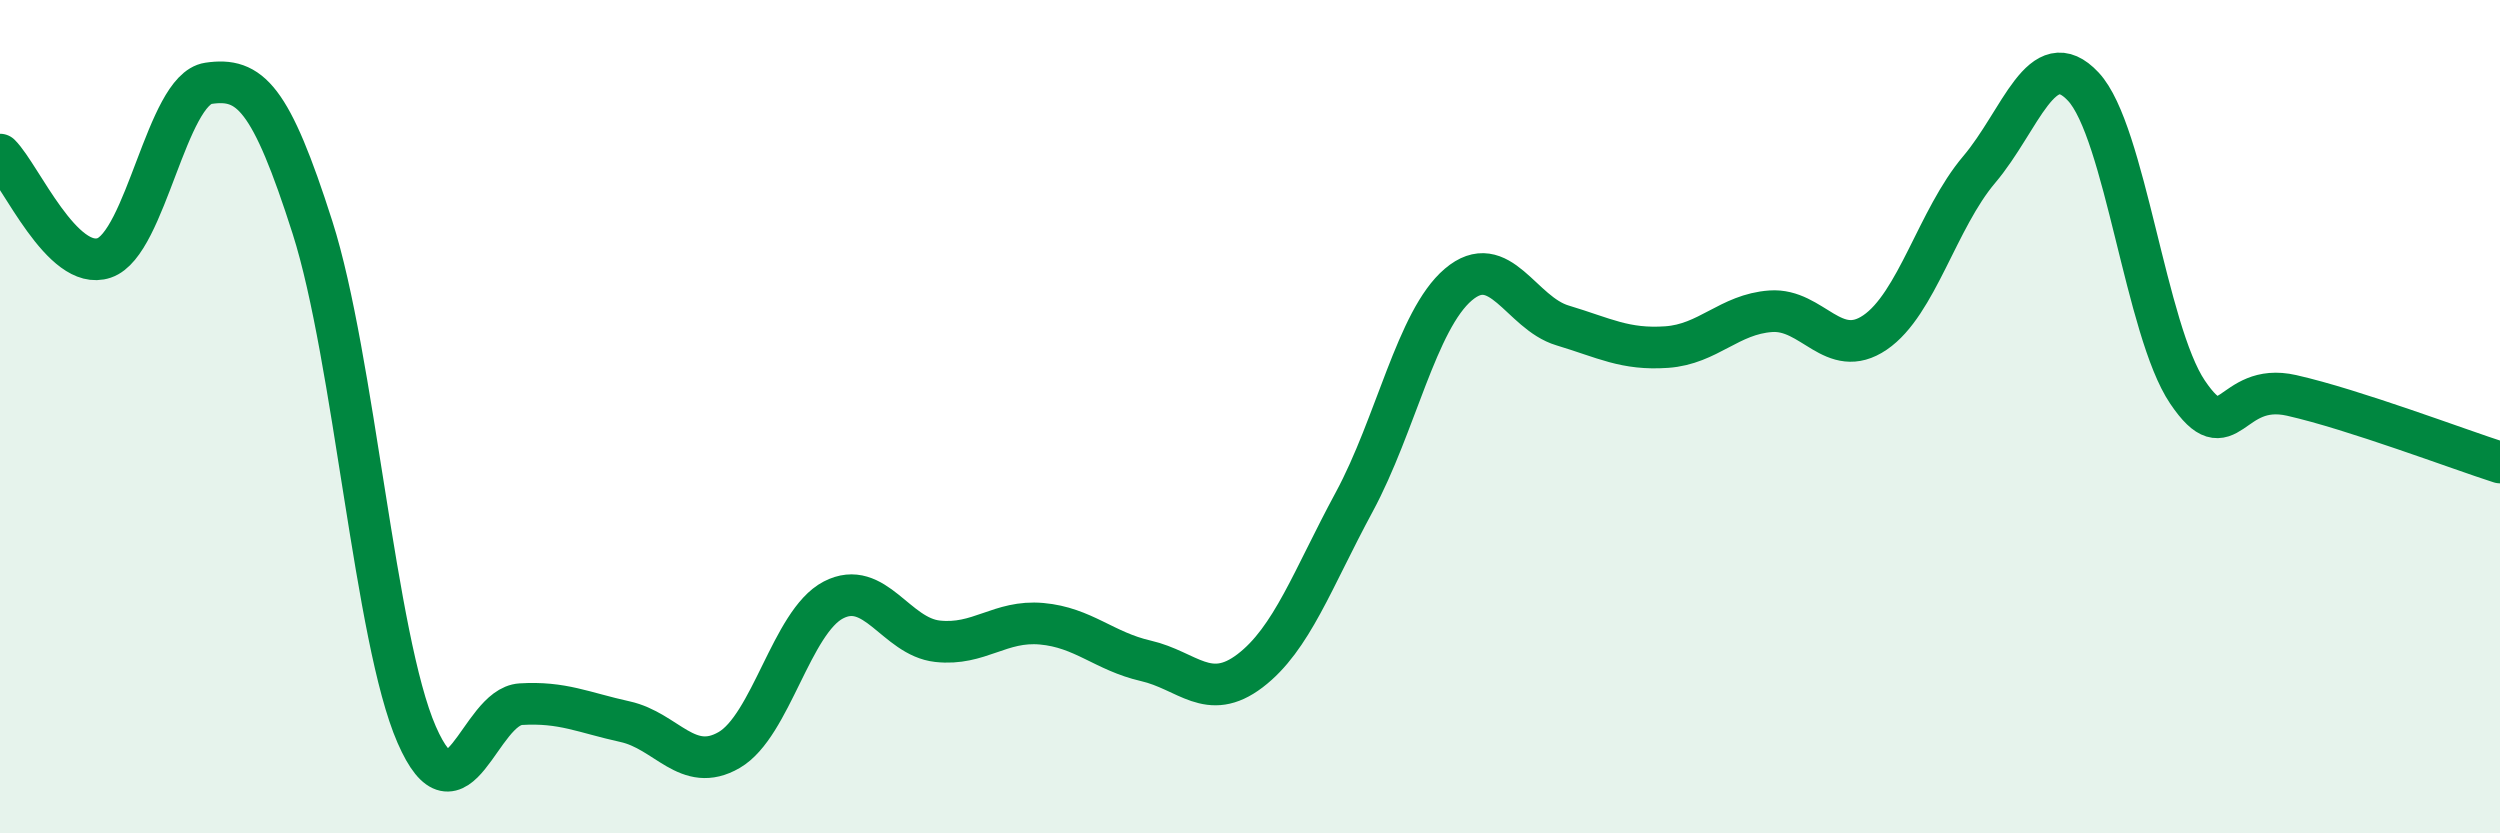
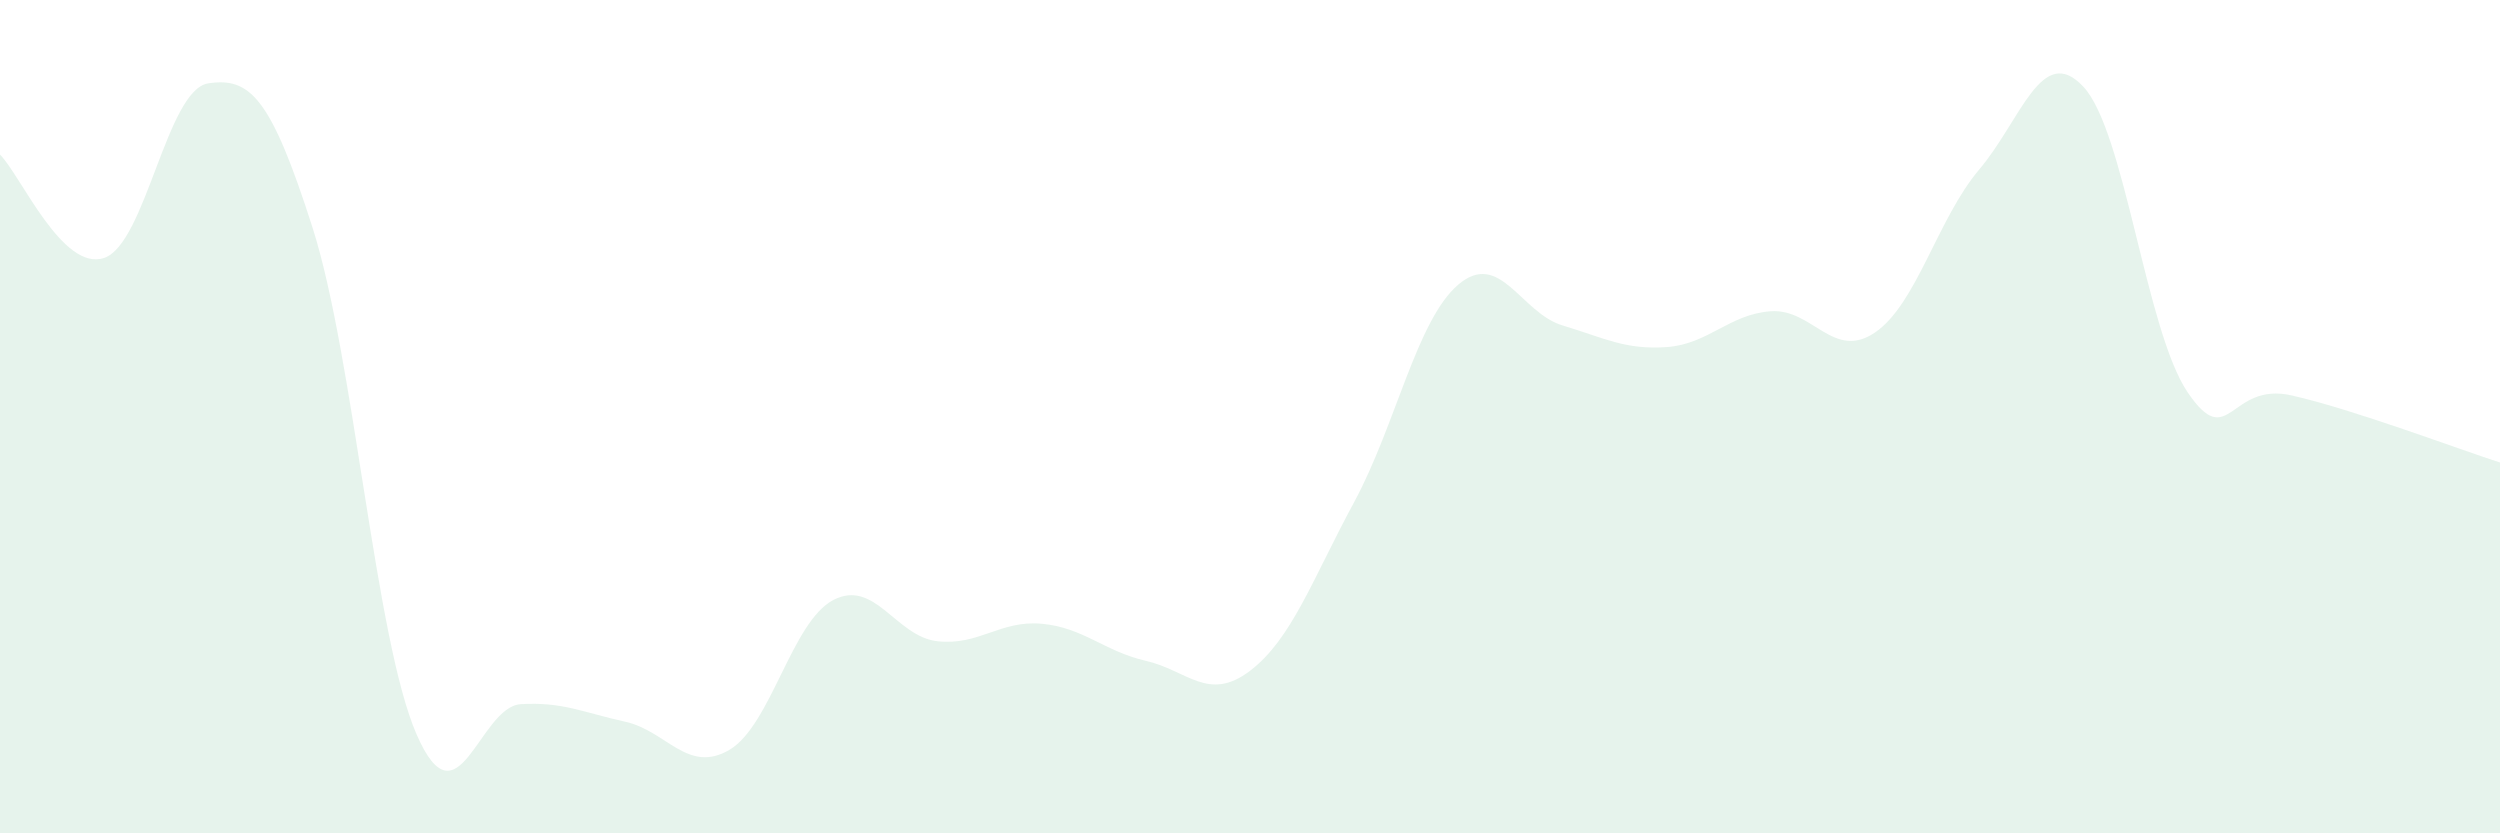
<svg xmlns="http://www.w3.org/2000/svg" width="60" height="20" viewBox="0 0 60 20">
  <path d="M 0,3.71 C 0.5,4.21 1.5,6.53 2.5,6.19 C 3.5,5.85 4,2.15 5,2 C 6,1.85 6.5,2.33 7.5,5.46 C 8.5,8.59 9,15.34 10,17.63 C 11,19.92 11.5,16.96 12.5,16.9 C 13.5,16.84 14,17.1 15,17.32 C 16,17.54 16.5,18.58 17.5,18 C 18.5,17.42 19,14.92 20,14.4 C 21,13.88 21.5,15.28 22.5,15.39 C 23.5,15.5 24,14.88 25,14.97 C 26,15.06 26.5,15.63 27.5,15.86 C 28.5,16.09 29,16.86 30,16.1 C 31,15.34 31.5,13.9 32.5,12.05 C 33.5,10.2 34,7.68 35,6.83 C 36,5.98 36.5,7.51 37.5,7.81 C 38.5,8.11 39,8.4 40,8.33 C 41,8.26 41.5,7.54 42.5,7.47 C 43.5,7.4 44,8.66 45,7.98 C 46,7.3 46.5,5.25 47.5,4.07 C 48.5,2.89 49,1.01 50,2.08 C 51,3.15 51.5,7.93 52.5,9.41 C 53.5,10.89 53.5,9.15 55,9.49 C 56.5,9.83 59,10.78 60,11.1L60 20L0 20Z" fill="#008740" opacity="0.1" stroke-linecap="round" stroke-linejoin="round" />
-   <path d="M 0,3.71 C 0.5,4.21 1.5,6.53 2.5,6.19 C 3.5,5.85 4,2.15 5,2 C 6,1.85 6.5,2.33 7.5,5.46 C 8.5,8.59 9,15.34 10,17.63 C 11,19.92 11.5,16.96 12.5,16.9 C 13.5,16.84 14,17.1 15,17.32 C 16,17.54 16.5,18.58 17.5,18 C 18.5,17.42 19,14.92 20,14.4 C 21,13.88 21.5,15.28 22.5,15.39 C 23.5,15.5 24,14.88 25,14.97 C 26,15.06 26.5,15.63 27.5,15.86 C 28.5,16.09 29,16.86 30,16.1 C 31,15.34 31.5,13.9 32.5,12.05 C 33.5,10.2 34,7.68 35,6.83 C 36,5.98 36.5,7.51 37.5,7.81 C 38.5,8.11 39,8.4 40,8.33 C 41,8.26 41.5,7.54 42.5,7.47 C 43.5,7.4 44,8.66 45,7.98 C 46,7.3 46.5,5.25 47.5,4.07 C 48.5,2.89 49,1.01 50,2.08 C 51,3.15 51.5,7.93 52.5,9.41 C 53.5,10.89 53.5,9.15 55,9.49 C 56.5,9.83 59,10.78 60,11.1" stroke="#008740" stroke-width="1" fill="none" stroke-linecap="round" stroke-linejoin="round" />
</svg>